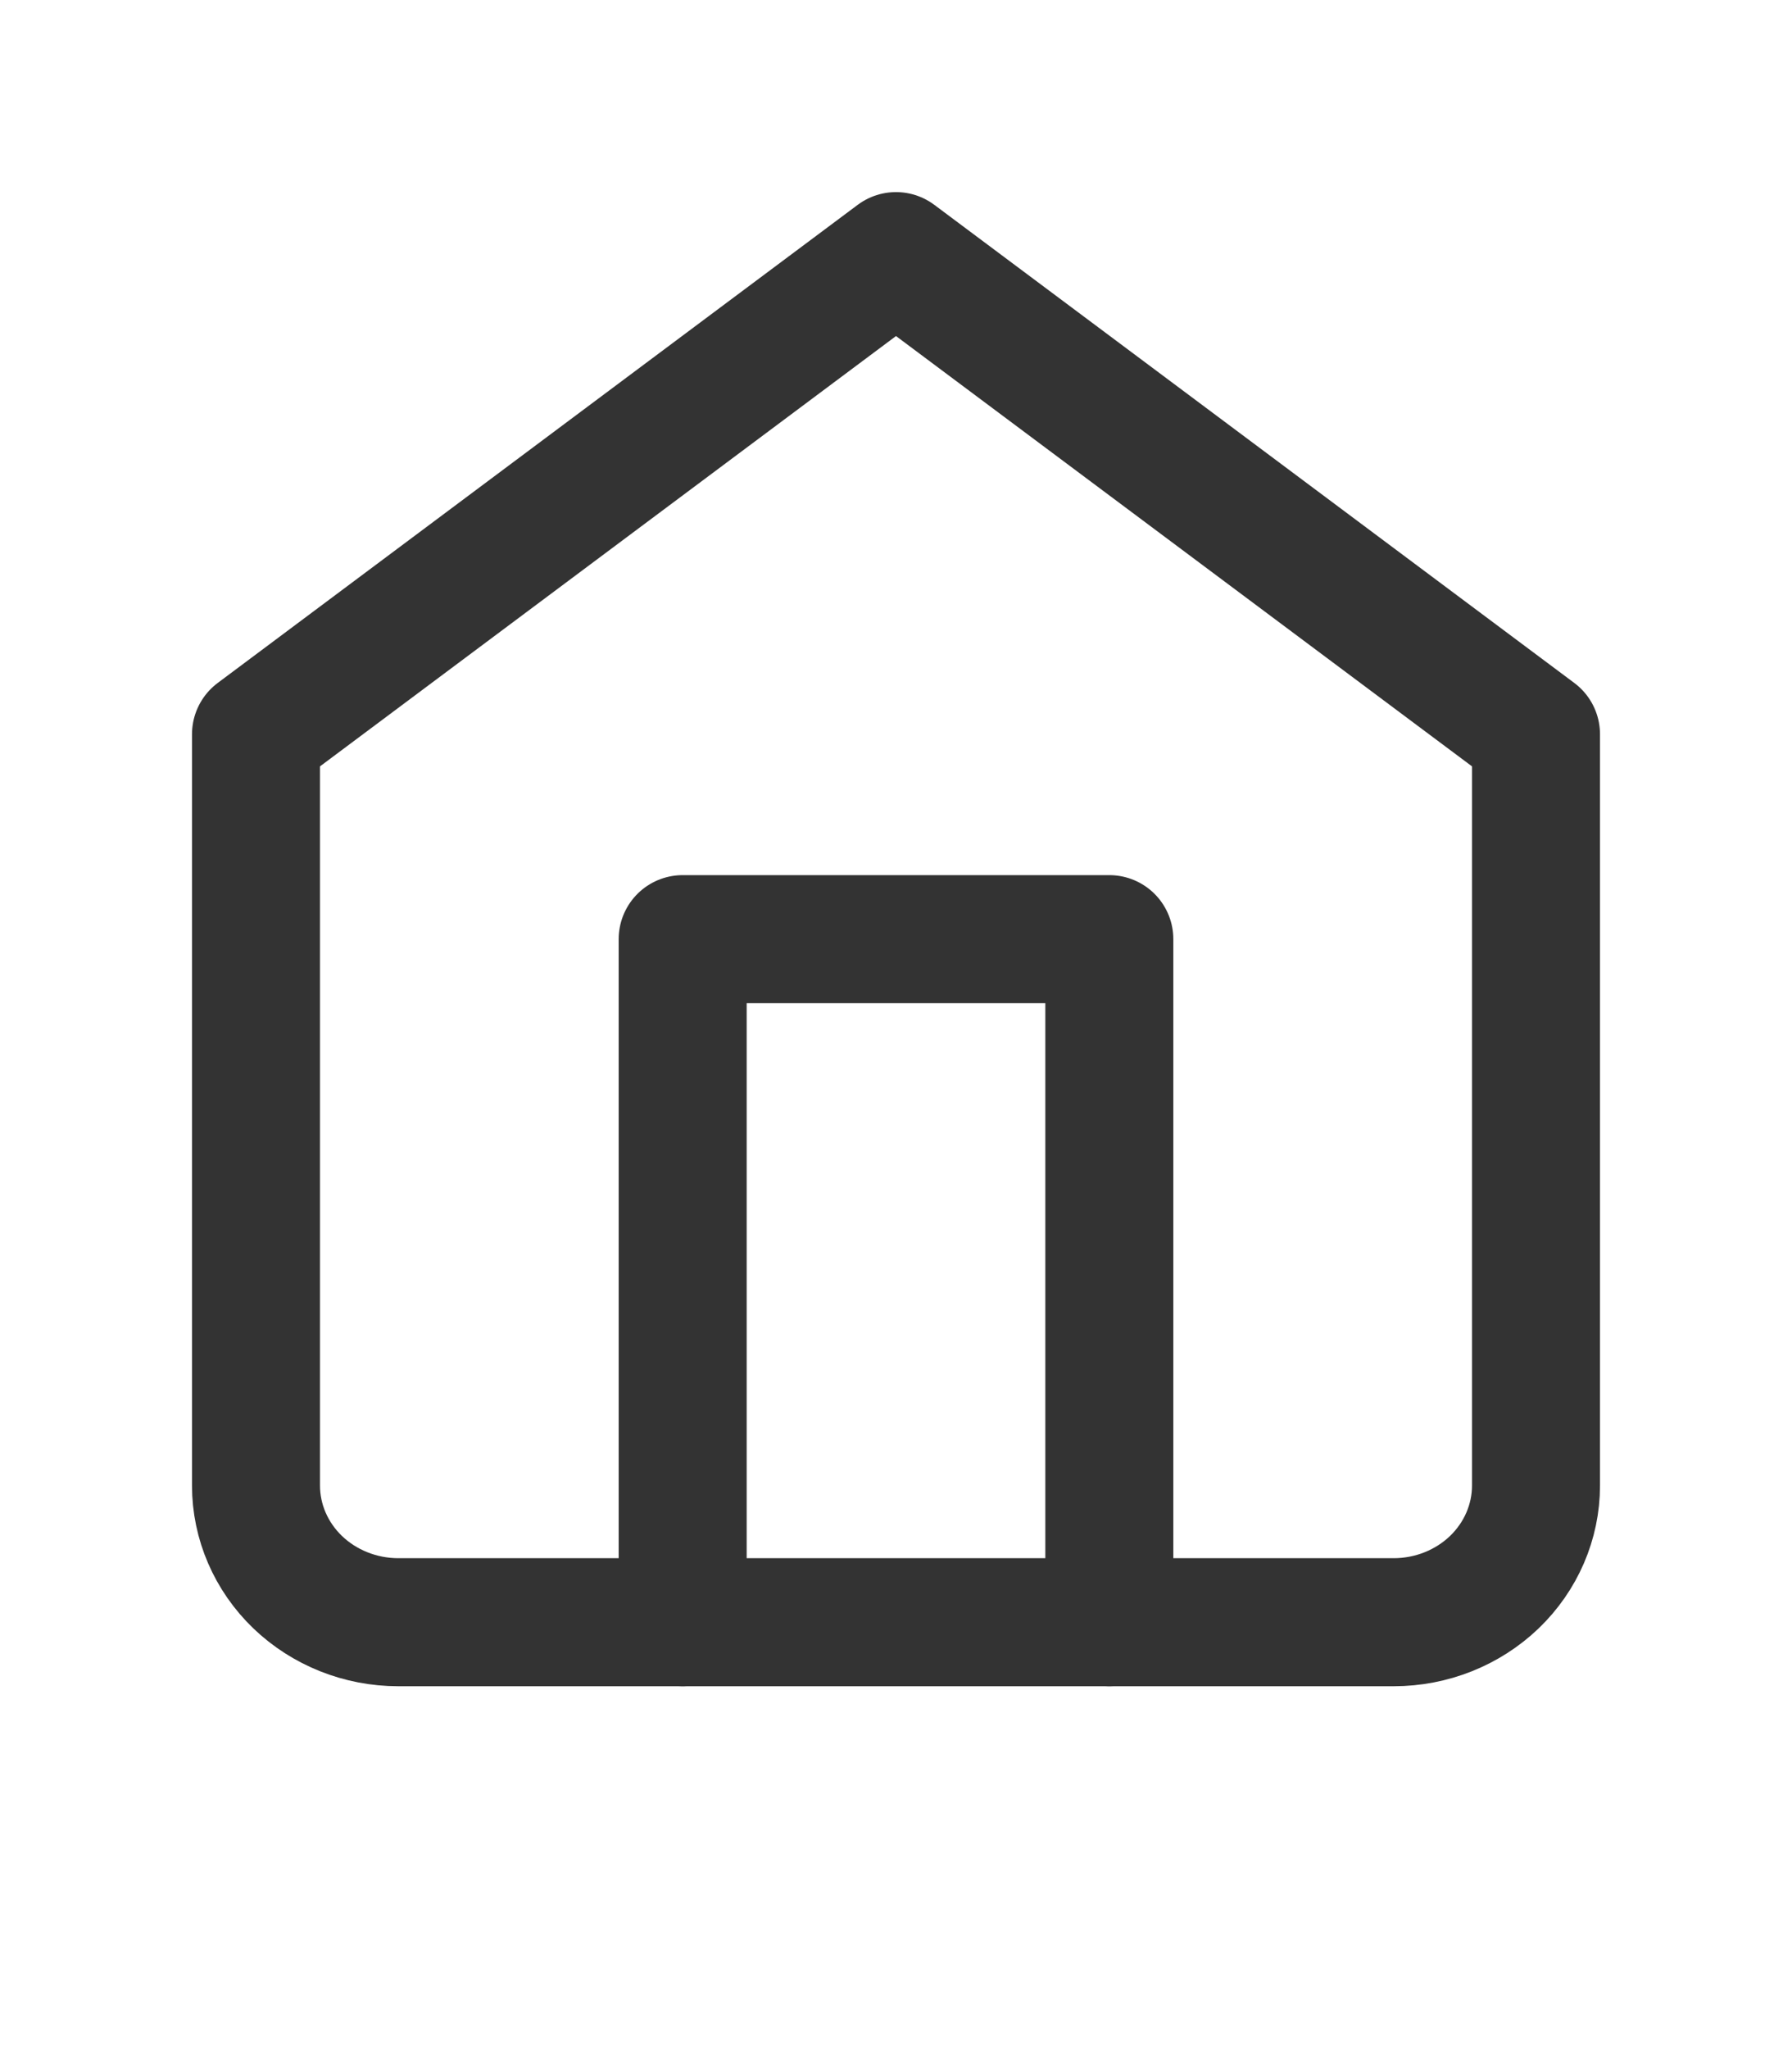
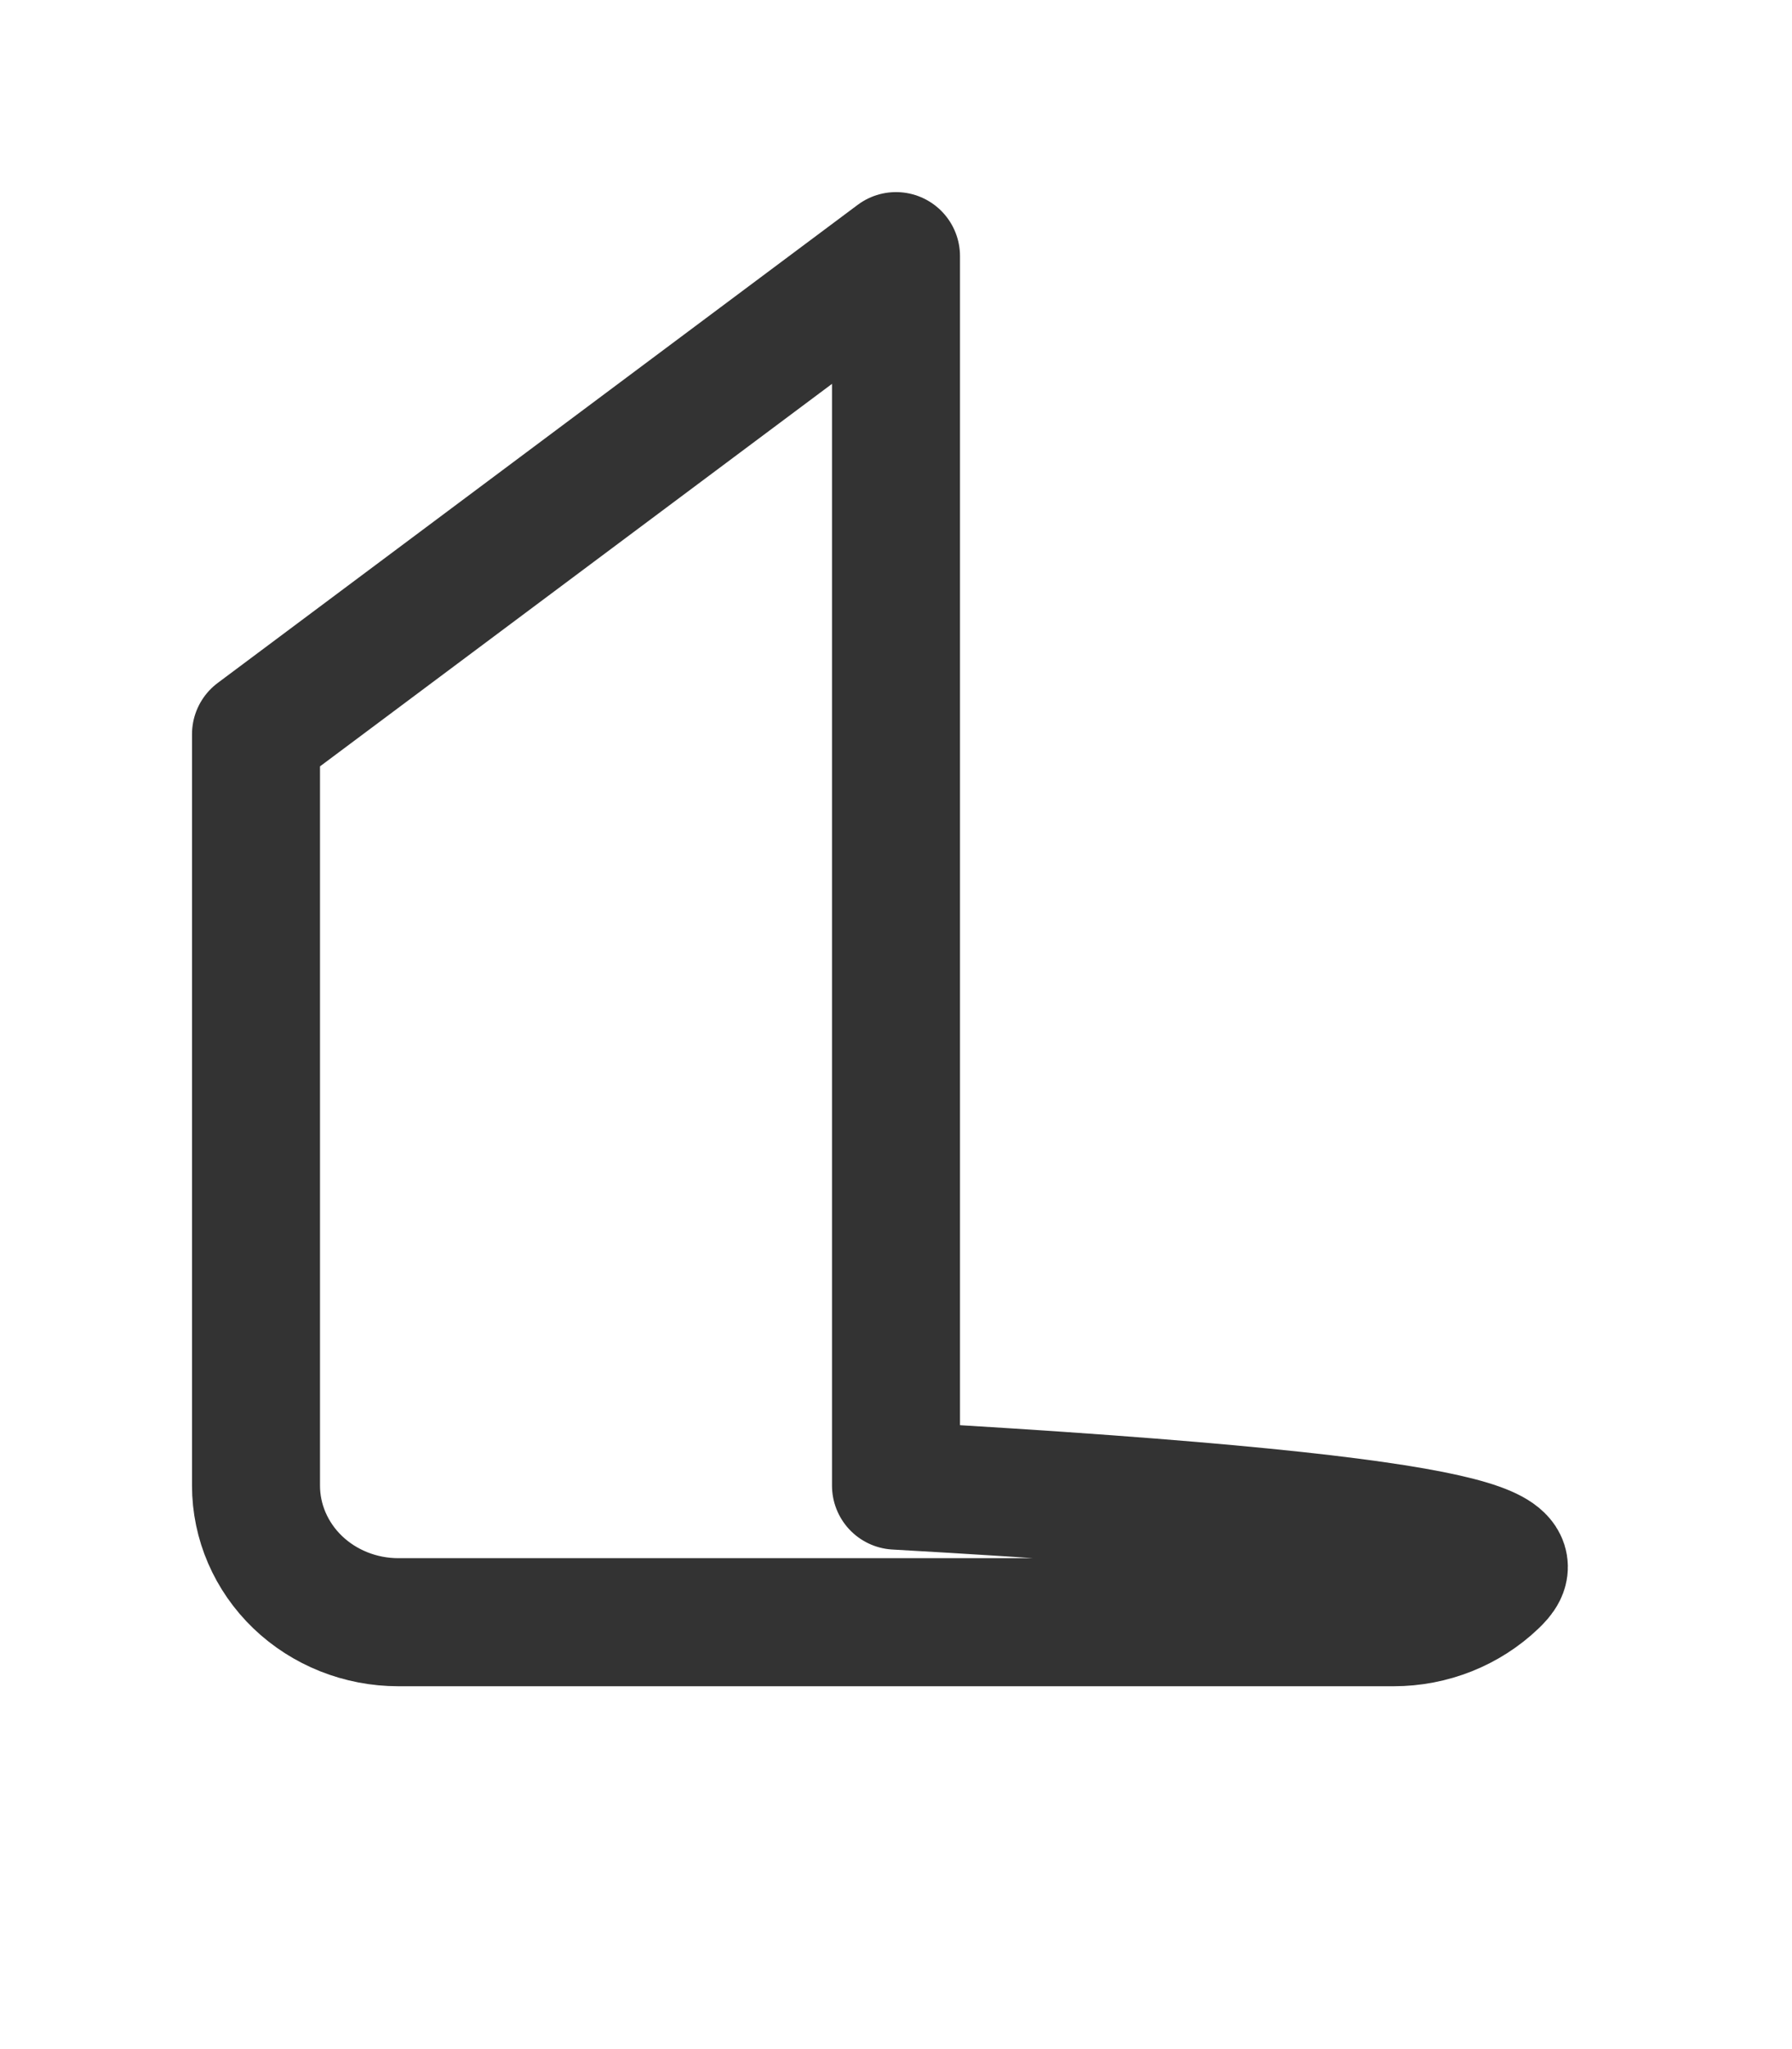
<svg xmlns="http://www.w3.org/2000/svg" width="21" height="24" viewBox="0 0 21 24" fill="none">
-   <path d="M3 8.6L10.5 3L18 8.6V17.4C18 17.824 17.824 18.231 17.512 18.531C17.199 18.831 16.775 19 16.333 19H4.667C4.225 19 3.801 18.831 3.488 18.531C3.176 18.231 3 17.824 3 17.4V8.6Z" stroke="#333333" stroke-width="1.5" stroke-linecap="round" stroke-linejoin="round" />
-   <path d="M8 19V11H13V19" stroke="#333333" stroke-width="1.5" stroke-linecap="round" stroke-linejoin="round" />
+   <path d="M3 8.6L10.5 3V17.4C18 17.824 17.824 18.231 17.512 18.531C17.199 18.831 16.775 19 16.333 19H4.667C4.225 19 3.801 18.831 3.488 18.531C3.176 18.231 3 17.824 3 17.4V8.6Z" stroke="#333333" stroke-width="1.5" stroke-linecap="round" stroke-linejoin="round" />
</svg>